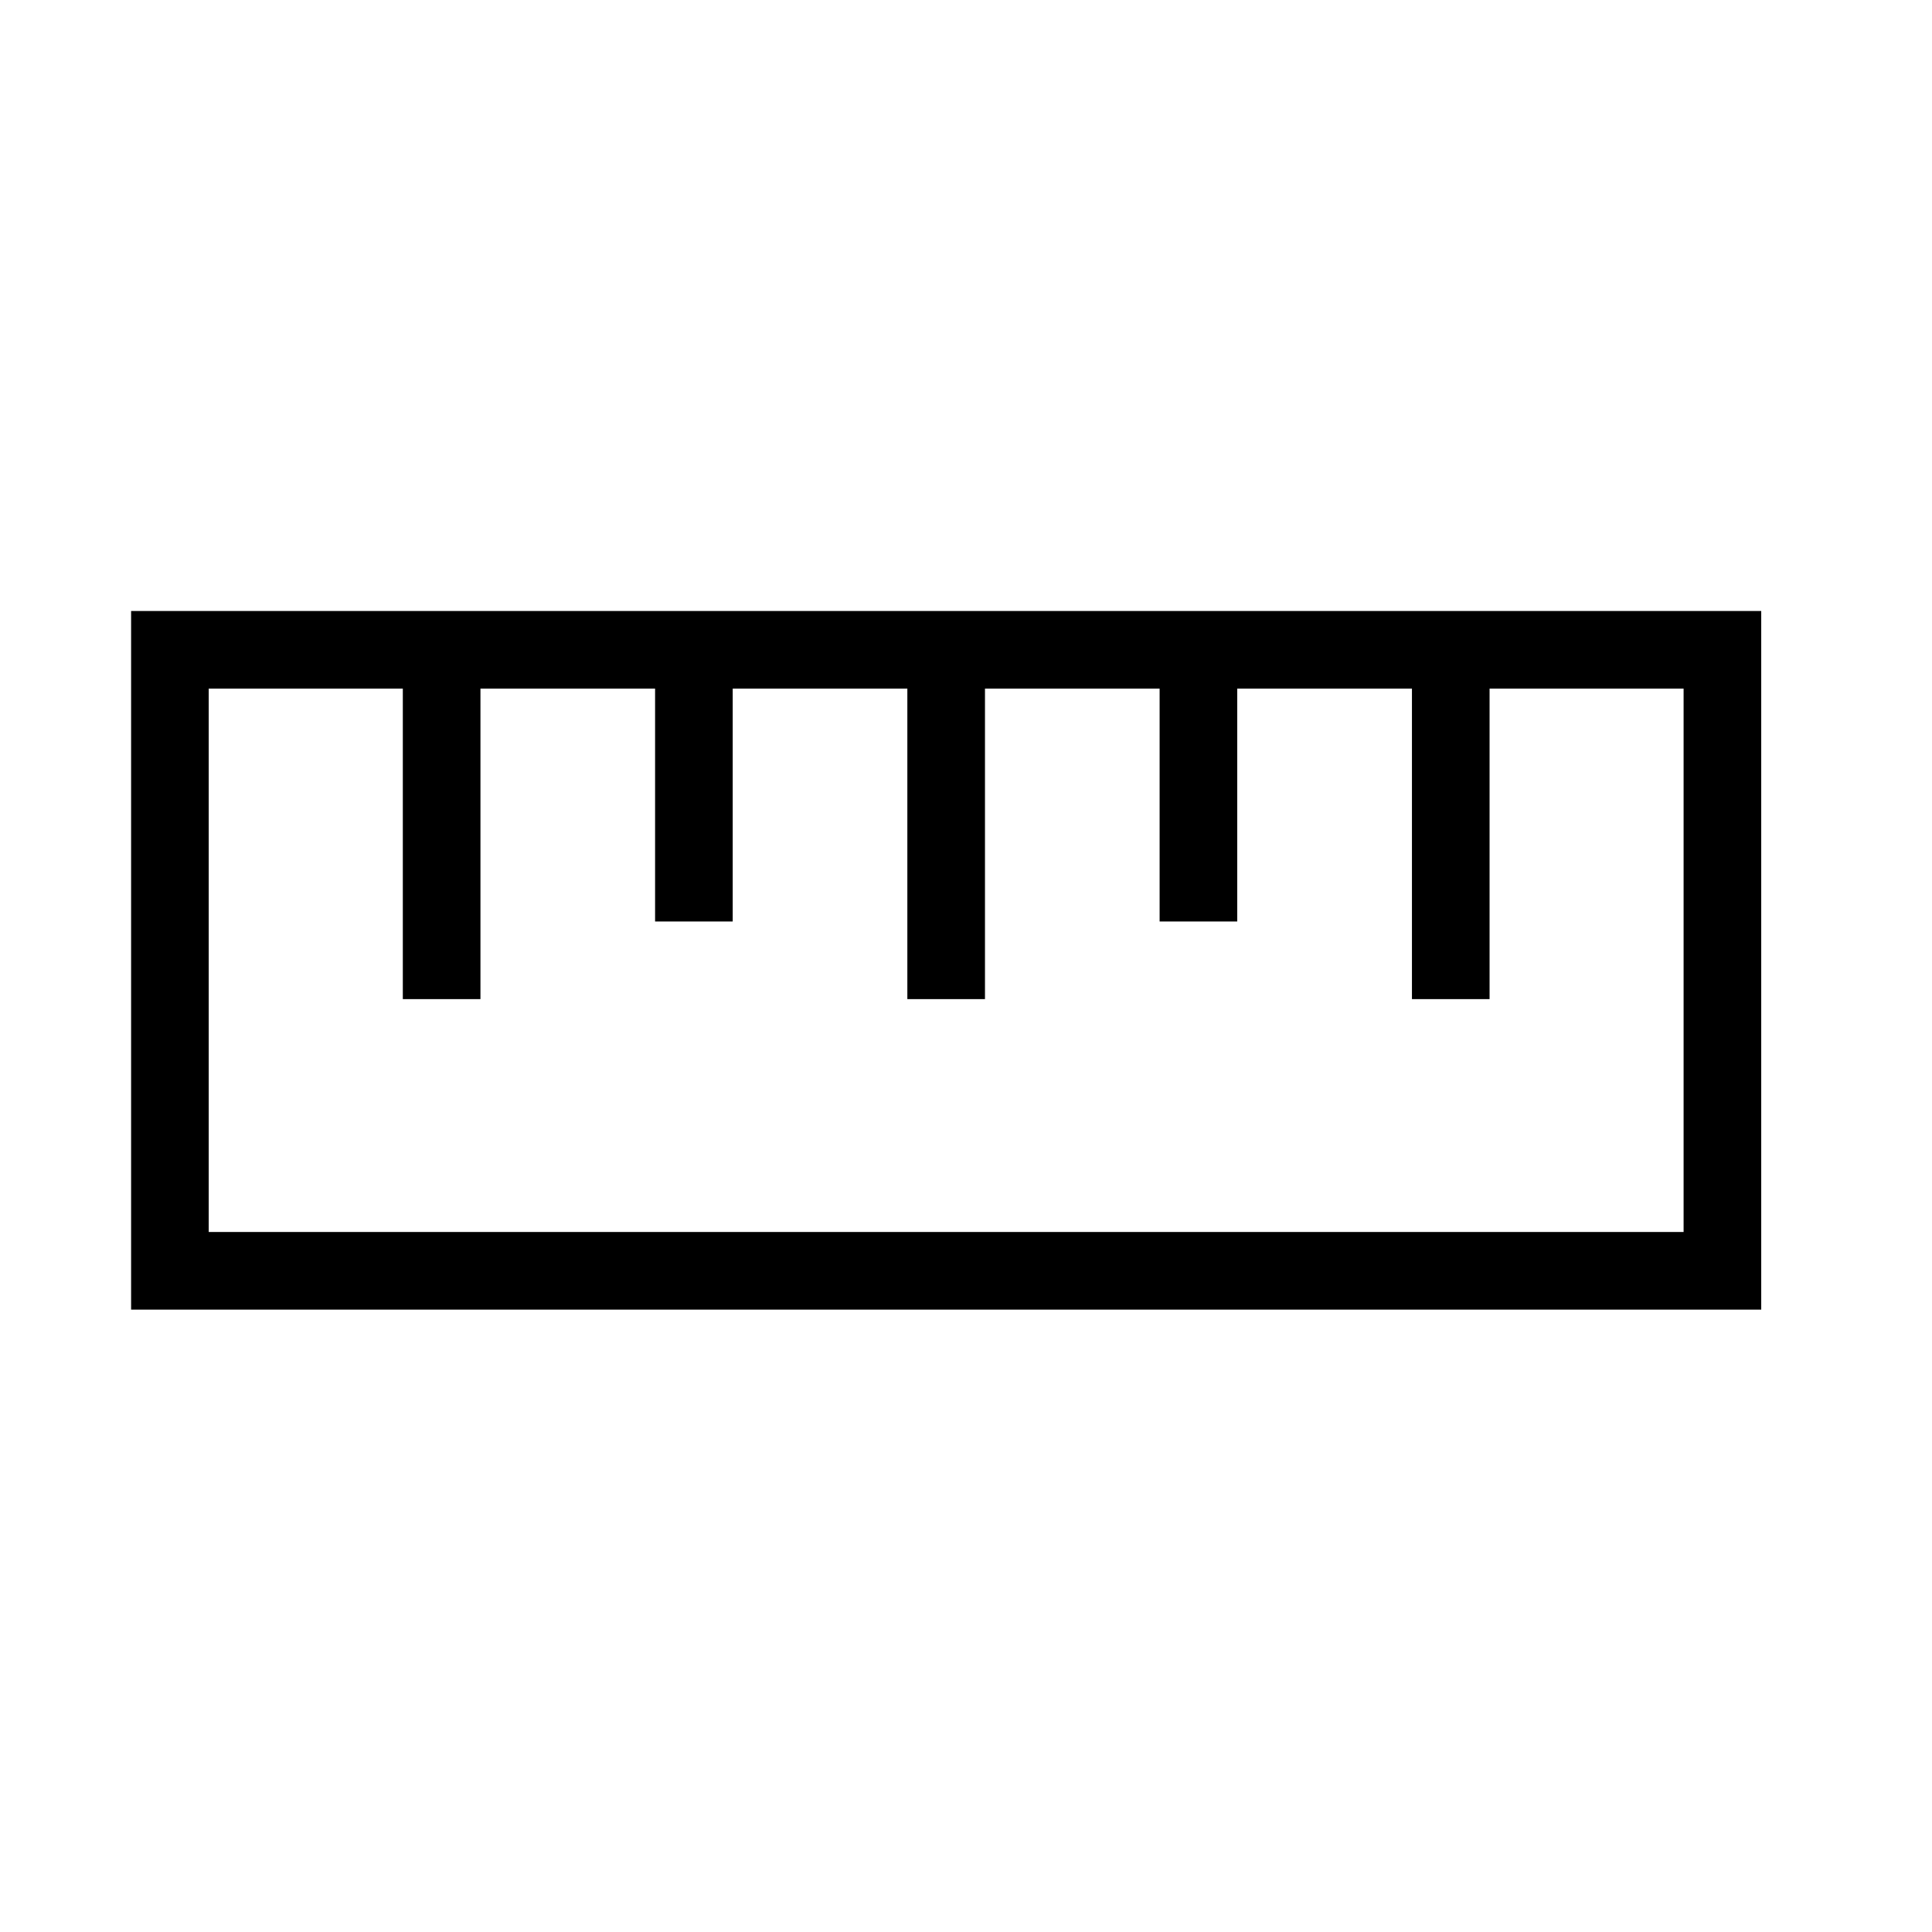
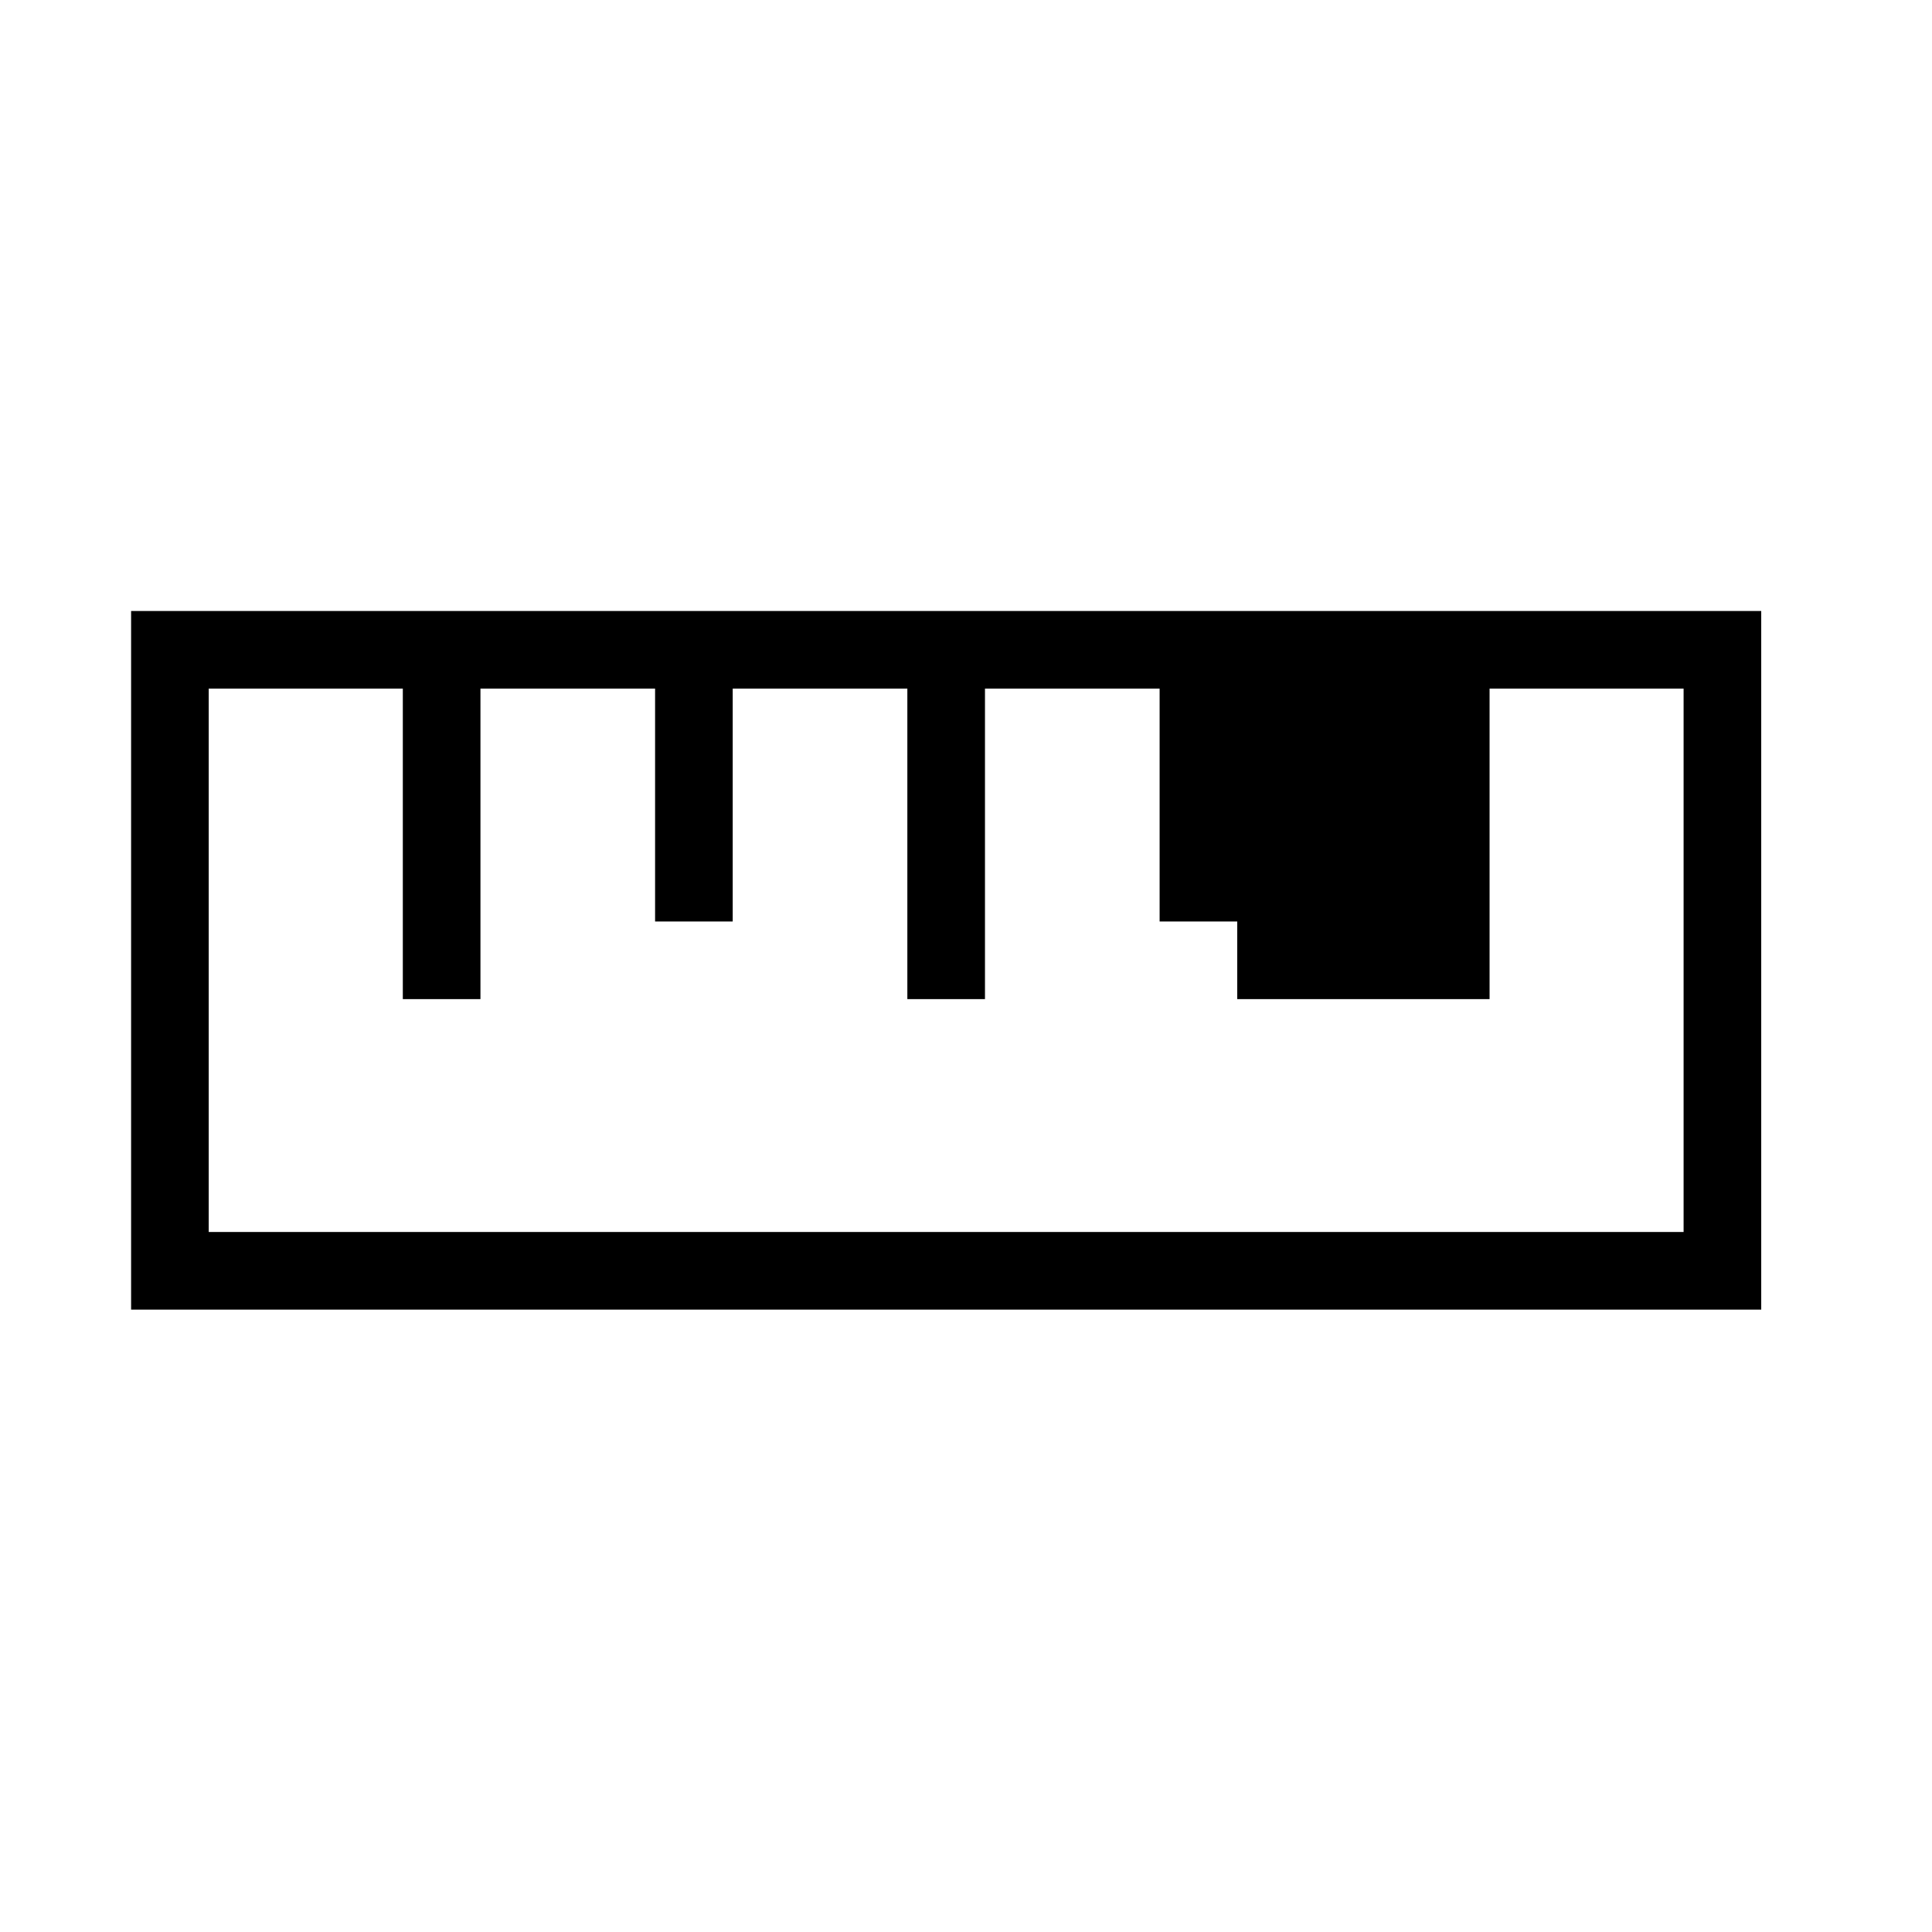
<svg xmlns="http://www.w3.org/2000/svg" width="28" height="28" viewBox="0 0 28 28" fill="none">
-   <path fill-rule="evenodd" clip-rule="evenodd" d="M25.525 8.855H1.9V18.98H25.525V8.855ZM3.025 17.855V9.98H5.838V14.48H6.963V9.98H9.494V13.355H10.619V9.98H13.15V14.48H14.275V9.98H16.806V13.355H17.931V9.98H20.463V14.48H21.588V9.98H24.4V17.855H3.025Z" fill="black" />
+   <path fill-rule="evenodd" clip-rule="evenodd" d="M25.525 8.855H1.9V18.98H25.525V8.855ZM3.025 17.855V9.98H5.838V14.48H6.963V9.98H9.494V13.355H10.619V9.98H13.15V14.48H14.275V9.98H16.806V13.355H17.931V9.98V14.48H21.588V9.98H24.4V17.855H3.025Z" fill="black" />
</svg>